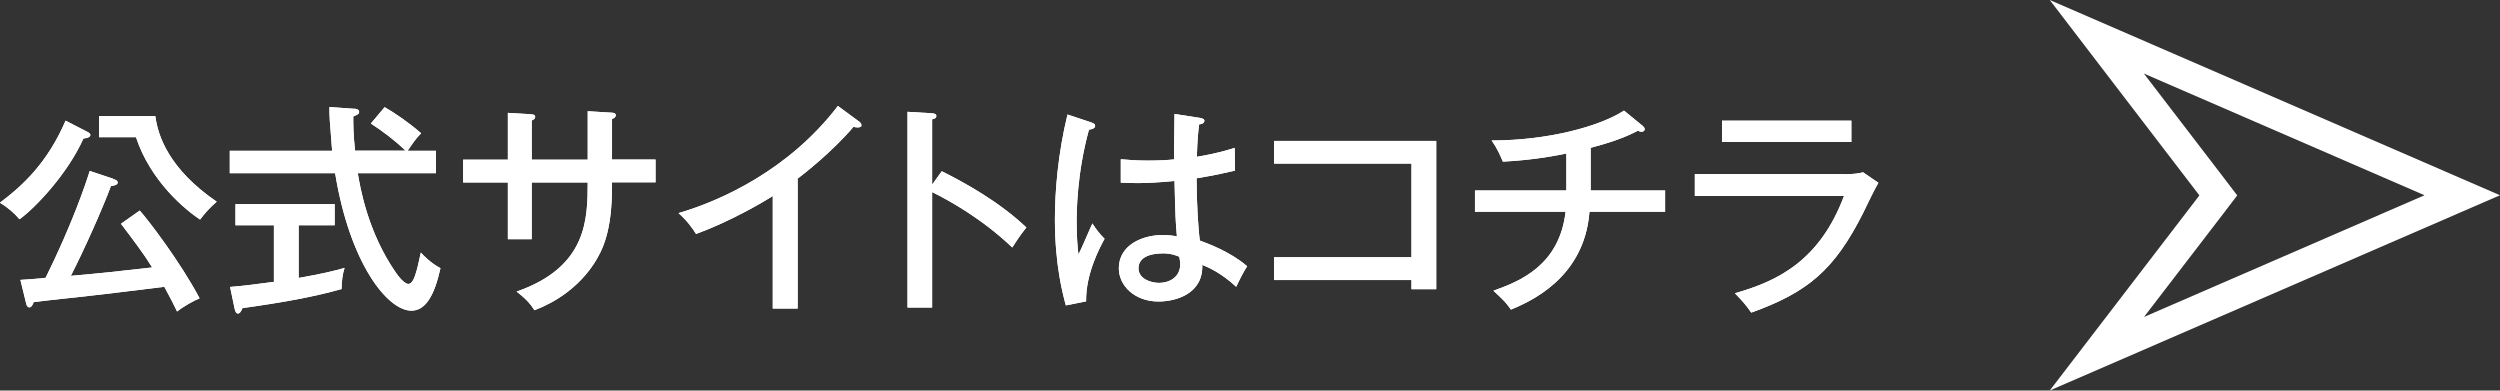
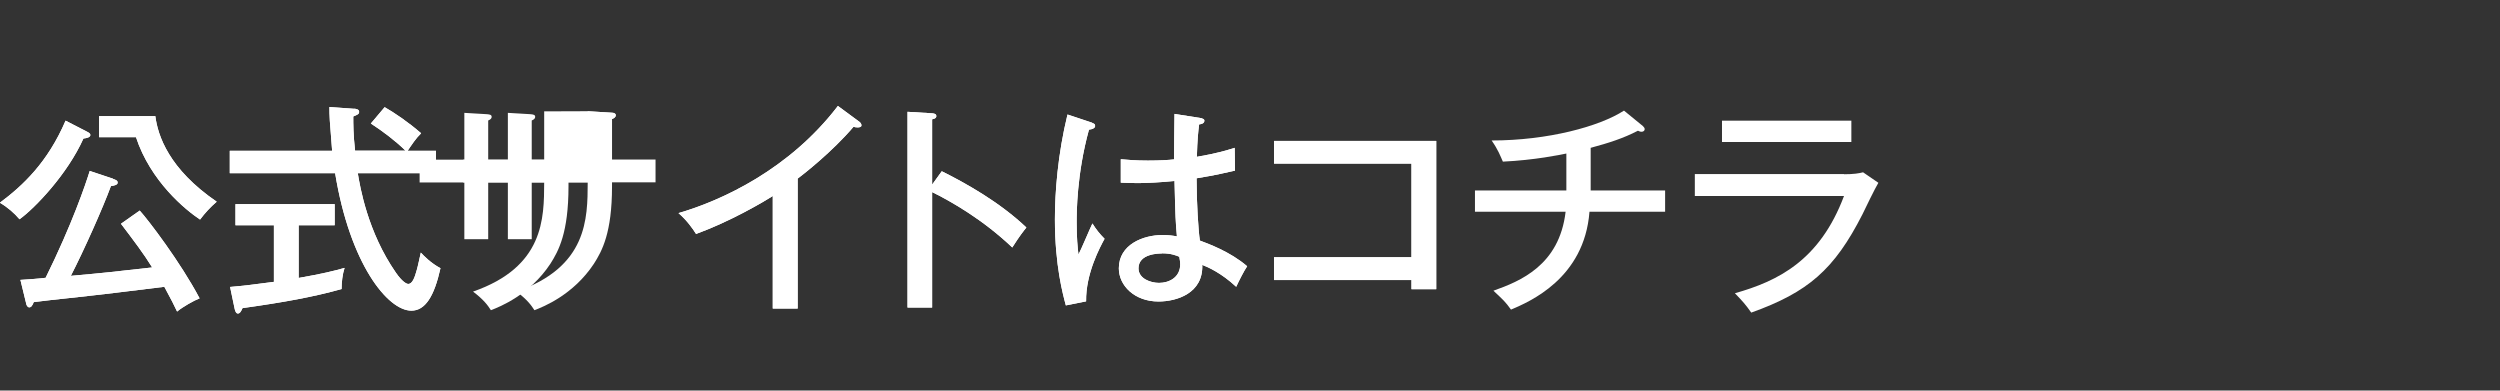
<svg xmlns="http://www.w3.org/2000/svg" viewBox="0 0 166.58 26.02">
  <rect x="0" y="0" width="166.58" height="26.02" fill="#333333" stroke="none" />
  <g fill="#fff">
-     <path d="m142.85 4.9 18.7 8.11-18.69 8.11 5.28-6.88.93-1.22-.93-1.22zm-6.27-4.9 9.97 13.02-9.97 13 30-13.01z" />
    <path d="m5.77 8.76c.13.07.25.12.25.24 0 .14-.23.21-.46.23-1.06 2.37-3.24 4.65-4.26 5.38-.33-.4-.83-.83-1.31-1.1 1.54-1.15 3.18-2.68 4.38-5.47zm1.76 3.16c.17.06.31.1.31.25s-.23.2-.45.23c-.54 1.47-1.81 4.31-2.67 5.98 2.35-.21 2.66-.25 5.42-.56-.56-.91-1.26-1.83-2.08-2.91l1.25-.88c.58.64 2.73 3.46 3.99 5.85-.35.13-1.15.58-1.5.88-.19-.4-.38-.79-.85-1.65-2.16.27-4.19.52-6.33.75-.62.06-1.81.2-2.37.27-.09.23-.17.35-.3.35s-.2-.18-.21-.27l-.38-1.56c.12 0 1.45-.1 1.68-.14 1.77-3.58 2.67-6.25 2.94-7.12l1.56.52zm2.82-4.18c.17 1.3.9 3.52 4.09 5.7-.42.36-.78.75-1.11 1.19-.98-.65-3.3-2.55-4.27-5.49h-2.46v-1.4z" />
    <path d="m23.62 7.24c.1.02.31.04.31.21 0 .15-.1.19-.39.31 0 .51 0 1.21.12 2.28h3.36c-.65-.64-1.52-1.3-2.31-1.81l.92-1.09c.63.36 1.57.99 2.43 1.74-.36.35-.63.77-.9 1.17h1.89v1.49h-5.21c.15.9.65 3.91 2.54 6.63.4.58.7.75.82.75.29 0 .44-.46.57-.93.06-.18.23-.99.27-1.16.18.2.69.72 1.31 1.04-.42 1.89-1.02 2.83-1.94 2.83-1.57 0-4.09-3.1-5.08-9.16h-7.02v-1.49h6.82c-.17-2.08-.18-2.31-.18-2.92l1.66.12zm-3.72 11.28c1.58-.28 2.33-.46 3.06-.67-.14.42-.2.96-.2 1.41-1.86.52-3.81.88-6.6 1.27-.1.23-.18.36-.31.36s-.18-.18-.21-.29l-.31-1.48c.84-.07 1.74-.18 2.92-.34v-3.77h-2.56v-1.41h6.61v1.41h-2.4z" />
    <path d="m39.16 7.41 1.62.1c.1 0 .25.04.25.17 0 .15-.18.23-.25.25v2.7h2.9v1.52h-2.9v.27c0 3.09-.66 4.3-1.21 5.16-1.37 2.07-3.36 2.86-3.96 3.09-.21-.33-.48-.7-1.19-1.24 4.73-1.65 4.73-4.86 4.74-7.27h-3.73v3.78h-1.59v-3.78h-2.98v-1.52h2.98v-3.12l1.52.09c.19.02.3.04.3.18 0 .09-.06.17-.23.24v2.61h3.73v-3.22z" />
    <path d="m53.16 20.56h-1.67v-7.5c-.71.45-2.82 1.69-5.11 2.53-.25-.4-.63-.92-1.17-1.39 2.88-.84 7.39-2.91 10.62-7.14l1.44 1.06c.09.08.13.14.13.24s-.13.13-.24.13-.2-.01-.29-.04c-1.4 1.65-3.34 3.17-3.72 3.45v8.65z" />
    <path d="m62.75 11.41c1.57.78 3.85 2.05 5.64 3.75-.18.22-.46.57-.94 1.33-1.97-1.87-4.08-3.07-5.34-3.69v7.69h-1.64v-13.04l1.65.1c.18.02.27.06.27.18 0 .17-.18.19-.28.22v4.35l.65-.9z" />
    <path d="m72.77 8.19c.17.06.2.09.2.21 0 .1-.12.21-.41.24-.82 2.97-.82 5.58-.82 6.16 0 1.05.06 1.65.12 2.16.17-.31.78-1.77.93-2.07.25.4.48.69.81 1.02-.29.53-1.26 2.31-1.23 4.17l-1.35.27c-.19-.71-.73-2.65-.73-5.73 0-1.8.19-4.33.84-6.99l1.65.55zm7.3-.3c.15.03.18.09.18.15 0 .19-.21.23-.35.25-.06.48-.12 1.02-.15 2.16 1.33-.23 1.95-.42 2.52-.6l.02 1.52c-.47.1-1.25.3-2.56.51 0 1.63.12 3.5.22 4.15.53.2 2.01.73 3.15 1.71-.21.31-.54.96-.73 1.37-1-.93-1.88-1.31-2.26-1.46.07 1.89-1.7 2.44-2.92 2.44-1.59 0-2.64-1.06-2.64-2.21 0-1.59 1.63-2.22 2.91-2.22.39 0 .69.04.96.09-.09-1-.1-1.27-.16-3.69-.93.09-1.79.14-2.46.14-.48 0-.79-.02-1.12-.03v-1.56c.45.04 1 .09 1.81.09s1.41-.04 1.74-.08c0-.81.02-2.04.03-3.03l1.83.29zm-2.65 9c-.19 0-1.56 0-1.56.99 0 .69.81.97 1.37.97.66 0 1.41-.36 1.41-1.24 0-.14-.02-.26-.06-.5-.21-.09-.55-.23-1.15-.23z" />
    <path d="m84.89 18.66v-1.52h9.16v-6.24h-9.16v-1.51h10.81v9.88h-1.65v-.61z" />
-     <path d="m105.99 12.69h4.96v1.42h-5.04c-.34 4.46-4.03 6.01-5.23 6.52-.39-.54-.47-.6-1.17-1.26 1.77-.63 4.39-1.68 4.81-5.26h-6.04v-1.42h6.09v-2.46c-.38.08-2.11.44-4.23.54-.17-.38-.31-.78-.75-1.41 3.75 0 7.18-.93 8.82-1.99l1.26 1.03c.06.05.12.14.12.2 0 .1-.08.18-.21.18-.09 0-.15-.03-.24-.07-.98.51-1.96.82-3.15 1.14v2.85z" />
    <path d="m122.87 11.61c.66 0 1-.06 1.27-.13l1.02.7c-.2.32-.92 1.8-1.06 2.1-1.88 3.69-3.62 5.19-7.41 6.55-.39-.55-.55-.73-1.09-1.29 2.86-.81 5.65-2.17 7.27-6.48h-9.94v-1.46h9.94zm.49-3.57v1.42h-8.62v-1.42z" />
    <path d="m5.77 8.76c.13.07.25.12.25.24 0 .14-.23.21-.46.23-1.06 2.37-3.24 4.65-4.26 5.38-.33-.4-.83-.83-1.31-1.1 1.54-1.15 3.18-2.68 4.38-5.47zm1.76 3.16c.17.06.31.1.31.25s-.23.2-.45.23c-.54 1.47-1.81 4.31-2.67 5.98 2.35-.21 2.66-.25 5.42-.56-.56-.91-1.26-1.83-2.08-2.91l1.25-.88c.58.64 2.73 3.46 3.99 5.85-.35.13-1.15.58-1.5.88-.19-.4-.38-.79-.85-1.65-2.16.27-4.19.52-6.33.75-.62.06-1.81.2-2.37.27-.09.23-.17.35-.3.35s-.2-.18-.21-.27l-.38-1.56c.12 0 1.45-.1 1.68-.14 1.77-3.58 2.67-6.25 2.94-7.12l1.56.52zm2.82-4.18c.17 1.3.9 3.52 4.09 5.7-.42.36-.78.75-1.11 1.19-.98-.65-3.3-2.55-4.27-5.49h-2.46v-1.4z" />
    <path d="m23.62 7.24c.1.02.31.04.31.21 0 .15-.1.19-.39.31 0 .51 0 1.21.12 2.28h3.36c-.65-.64-1.52-1.3-2.31-1.81l.92-1.09c.63.36 1.57.99 2.43 1.74-.36.35-.63.77-.9 1.17h1.89v1.49h-5.21c.15.9.65 3.91 2.54 6.63.4.58.7.75.82.75.29 0 .44-.46.57-.93.06-.18.23-.99.27-1.16.18.2.69.72 1.31 1.04-.42 1.89-1.02 2.83-1.94 2.83-1.57 0-4.09-3.1-5.08-9.16h-7.02v-1.49h6.82c-.17-2.08-.18-2.31-.18-2.92l1.66.12zm-3.72 11.28c1.58-.28 2.33-.46 3.06-.67-.14.42-.2.96-.2 1.41-1.86.52-3.81.88-6.6 1.27-.1.23-.18.36-.31.36s-.18-.18-.21-.29l-.31-1.48c.84-.07 1.74-.18 2.92-.34v-3.77h-2.56v-1.41h6.61v1.41h-2.4z" />
-     <path d="m39.16 7.41 1.62.1c.1 0 .25.04.25.17 0 .15-.18.23-.25.25v2.7h2.9v1.52h-2.9v.27c0 3.09-.66 4.3-1.21 5.16-1.37 2.07-3.36 2.86-3.96 3.09-.21-.33-.48-.7-1.19-1.24 4.73-1.65 4.73-4.86 4.74-7.27h-3.73v3.78h-1.59v-3.78h-2.98v-1.52h2.98v-3.12l1.52.09c.19.02.3.04.3.18 0 .09-.06.17-.23.24v2.61h3.73v-3.22z" />
+     <path d="m39.16 7.41 1.62.1c.1 0 .25.04.25.17 0 .15-.18.23-.25.25v2.7v1.52h-2.9v.27c0 3.09-.66 4.3-1.21 5.16-1.37 2.07-3.36 2.86-3.96 3.09-.21-.33-.48-.7-1.19-1.24 4.73-1.65 4.73-4.86 4.74-7.27h-3.73v3.78h-1.59v-3.78h-2.98v-1.52h2.98v-3.12l1.52.09c.19.02.3.04.3.18 0 .09-.06.17-.23.24v2.61h3.73v-3.22z" />
    <path d="m53.16 20.56h-1.67v-7.5c-.71.45-2.82 1.69-5.11 2.53-.25-.4-.63-.92-1.17-1.39 2.88-.84 7.39-2.91 10.62-7.14l1.44 1.06c.09.08.13.14.13.24s-.13.13-.24.13-.2-.01-.29-.04c-1.4 1.65-3.34 3.17-3.72 3.45v8.65z" />
    <path d="m62.75 11.41c1.57.78 3.85 2.05 5.64 3.75-.18.22-.46.57-.94 1.33-1.97-1.87-4.08-3.07-5.34-3.69v7.69h-1.64v-13.04l1.65.1c.18.02.27.06.27.18 0 .17-.18.19-.28.22v4.35l.65-.9z" />
    <path d="m72.77 8.19c.17.06.2.09.2.21 0 .1-.12.21-.41.24-.82 2.97-.82 5.58-.82 6.16 0 1.05.06 1.65.12 2.16.17-.31.78-1.77.93-2.07.25.4.48.69.81 1.02-.29.53-1.26 2.31-1.23 4.17l-1.35.27c-.19-.71-.73-2.65-.73-5.73 0-1.8.19-4.33.84-6.99l1.65.55zm7.3-.3c.15.03.18.09.18.15 0 .19-.21.23-.35.25-.06.48-.12 1.02-.15 2.16 1.33-.23 1.95-.42 2.52-.6l.02 1.52c-.47.1-1.25.3-2.56.51 0 1.63.12 3.5.22 4.15.53.2 2.01.73 3.15 1.71-.21.31-.54.96-.73 1.37-1-.93-1.88-1.31-2.26-1.46.07 1.89-1.7 2.44-2.92 2.44-1.59 0-2.64-1.06-2.64-2.21 0-1.59 1.63-2.22 2.91-2.22.39 0 .69.04.96.09-.09-1-.1-1.27-.16-3.69-.93.09-1.79.14-2.46.14-.48 0-.79-.02-1.12-.03v-1.56c.45.04 1 .09 1.81.09s1.41-.04 1.74-.08c0-.81.02-2.04.03-3.03l1.83.29zm-2.65 9c-.19 0-1.56 0-1.56.99 0 .69.81.97 1.37.97.66 0 1.41-.36 1.41-1.24 0-.14-.02-.26-.06-.5-.21-.09-.55-.23-1.15-.23z" />
    <path d="m84.89 18.66v-1.52h9.16v-6.24h-9.16v-1.51h10.81v9.88h-1.65v-.61z" />
    <path d="m105.99 12.69h4.96v1.42h-5.04c-.34 4.46-4.03 6.01-5.23 6.52-.39-.54-.47-.6-1.17-1.26 1.77-.63 4.39-1.68 4.81-5.26h-6.04v-1.42h6.09v-2.46c-.38.08-2.11.44-4.23.54-.17-.38-.31-.78-.75-1.41 3.75 0 7.18-.93 8.82-1.99l1.26 1.03c.06.05.12.14.12.2 0 .1-.08.18-.21.18-.09 0-.15-.03-.24-.07-.98.51-1.96.82-3.15 1.14v2.85z" />
-     <path d="m122.87 11.61c.66 0 1-.06 1.27-.13l1.02.7c-.2.32-.92 1.8-1.06 2.1-1.88 3.69-3.62 5.19-7.41 6.55-.39-.55-.55-.73-1.09-1.29 2.86-.81 5.65-2.17 7.27-6.48h-9.94v-1.46h9.94zm.49-3.57v1.42h-8.62v-1.42z" />
  </g>
</svg>